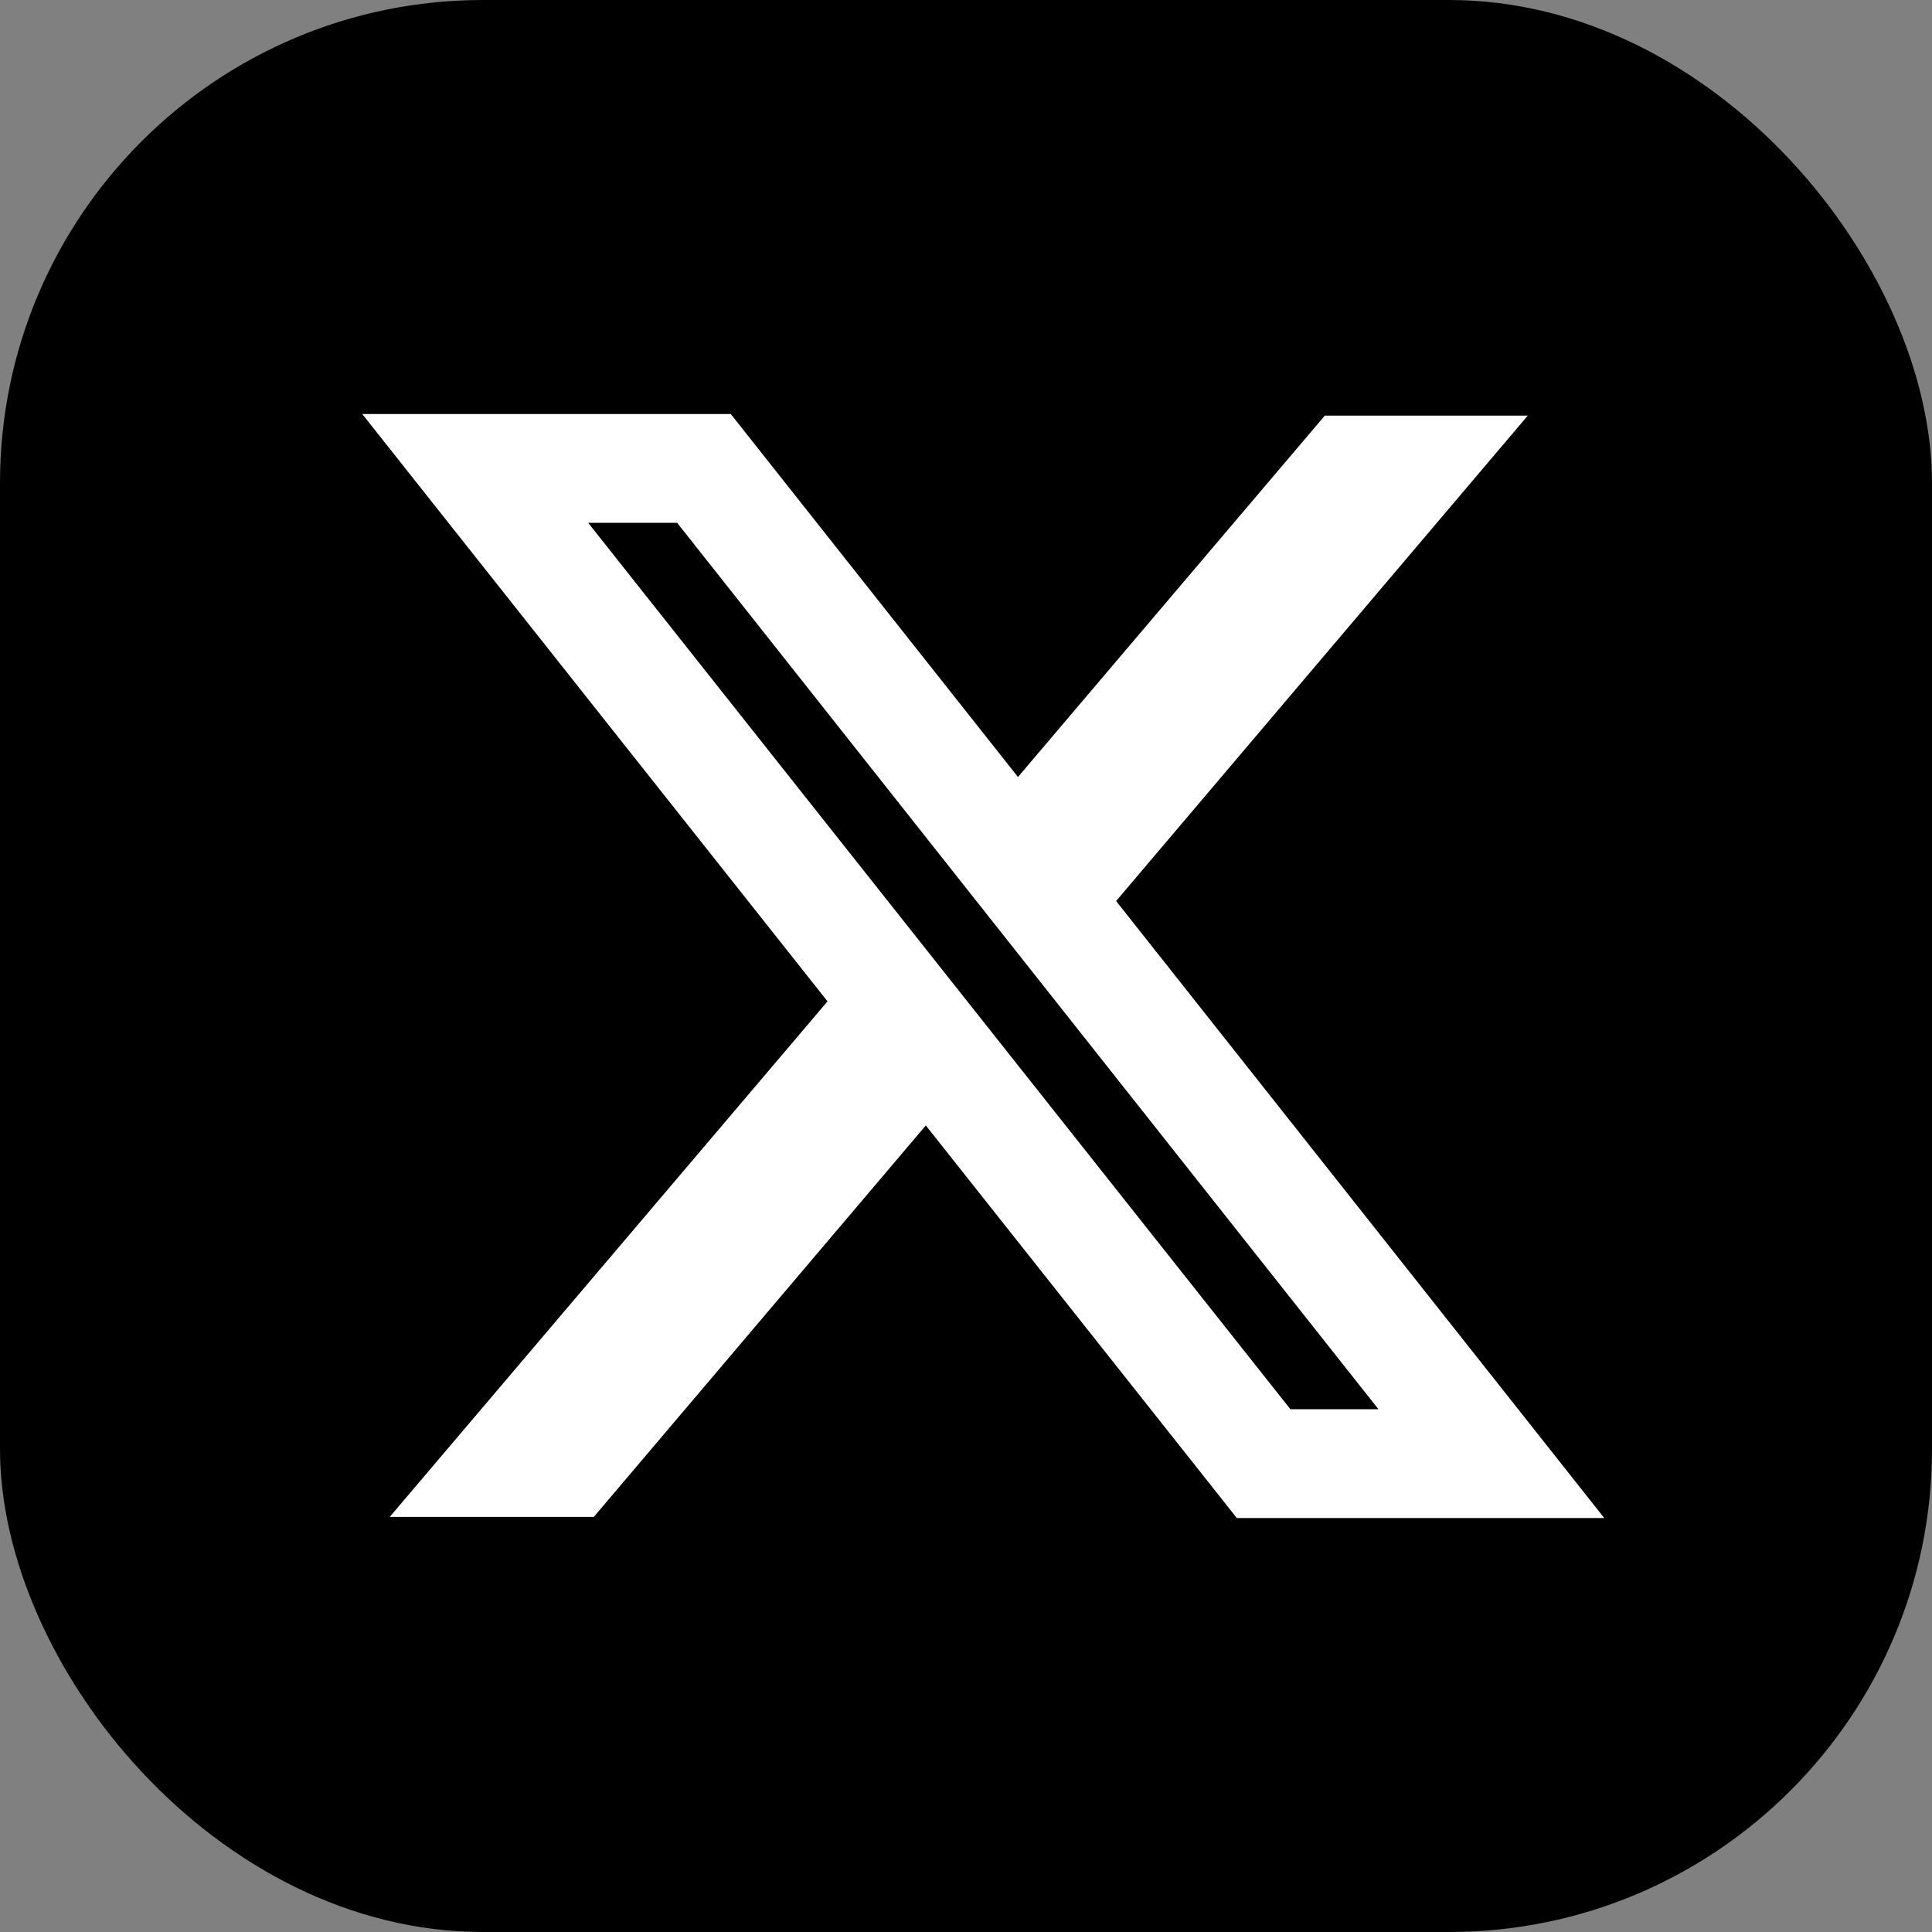
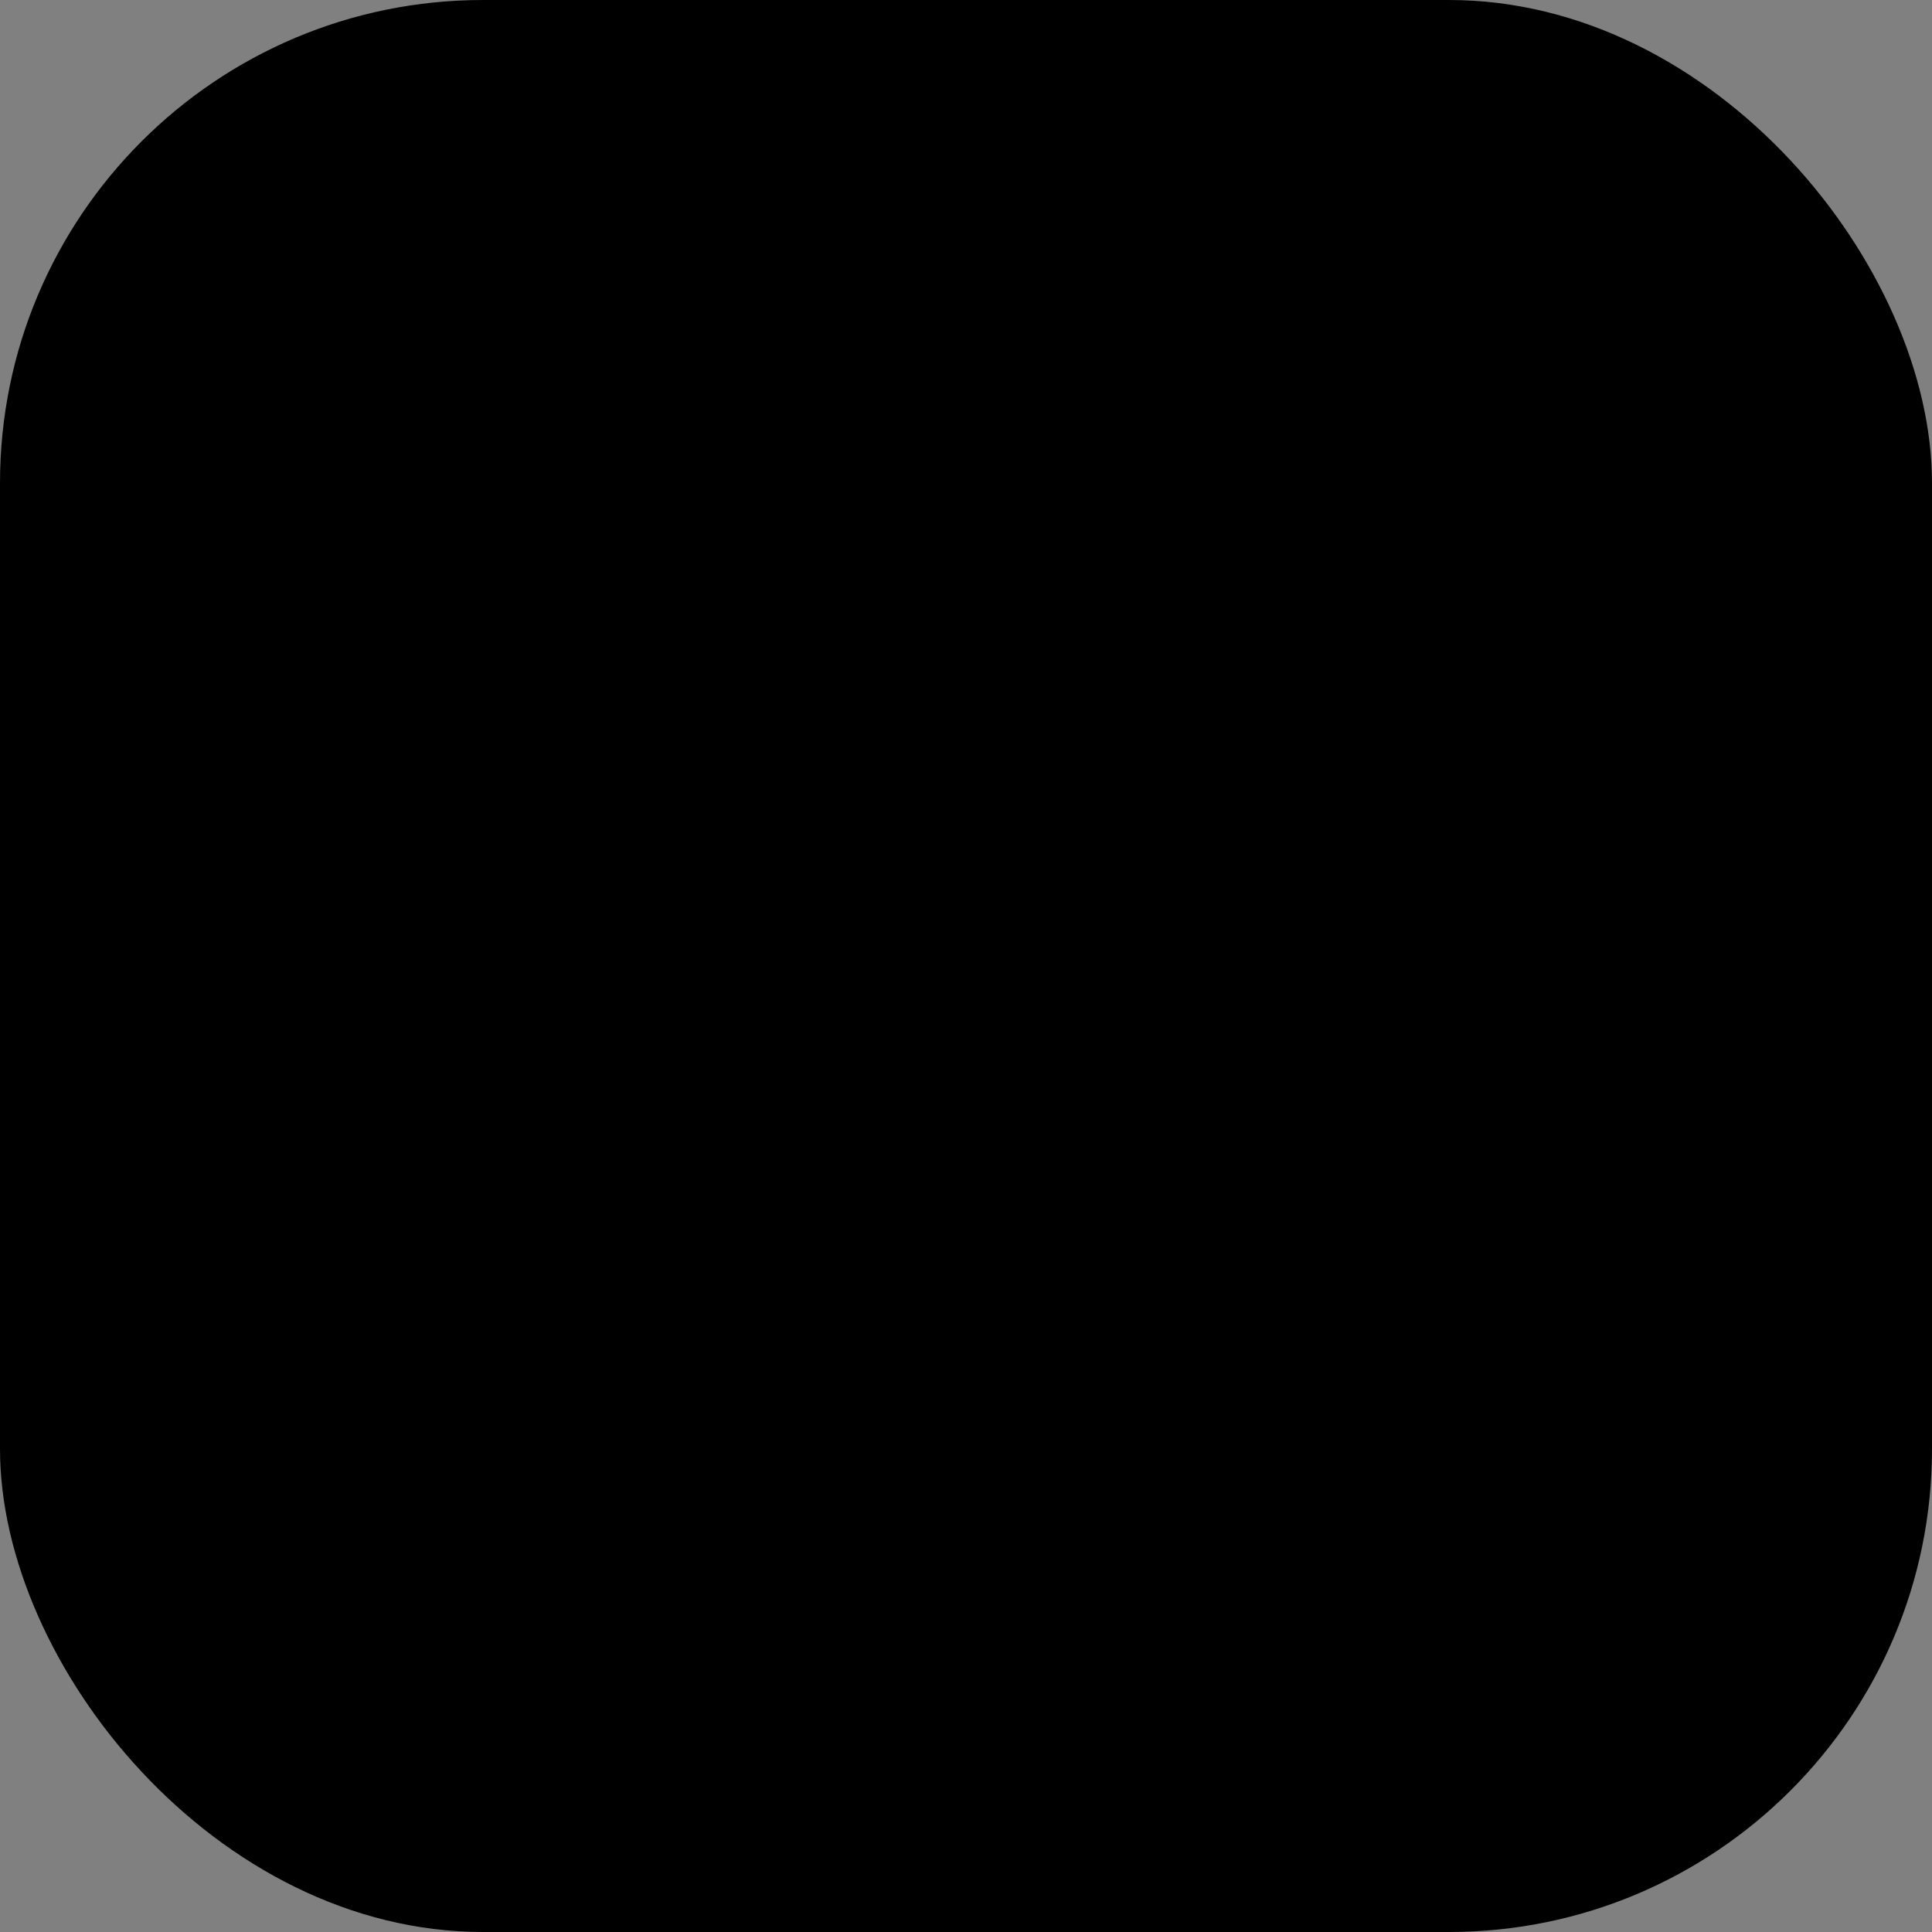
<svg xmlns="http://www.w3.org/2000/svg" width="40" height="40" viewBox="0 0 40 40" fill="none">
  <rect x="0" y="0" width="40" height="40" fill="#808080" stroke="none" />
  <rect width="40" height="40" rx="10" fill="black" />
-   <path fill-rule="evenodd" clip-rule="evenodd" d="M17.133 20.732L7.5 8.572H15.13L21.076 16.087L27.429 8.605H31.631L23.108 18.655L33.214 31.429H25.607L19.168 23.301L12.294 31.406H8.069L17.133 20.732ZM26.716 29.176L12.178 10.825H14.02L28.539 29.176H26.716Z" fill="white" />
</svg>